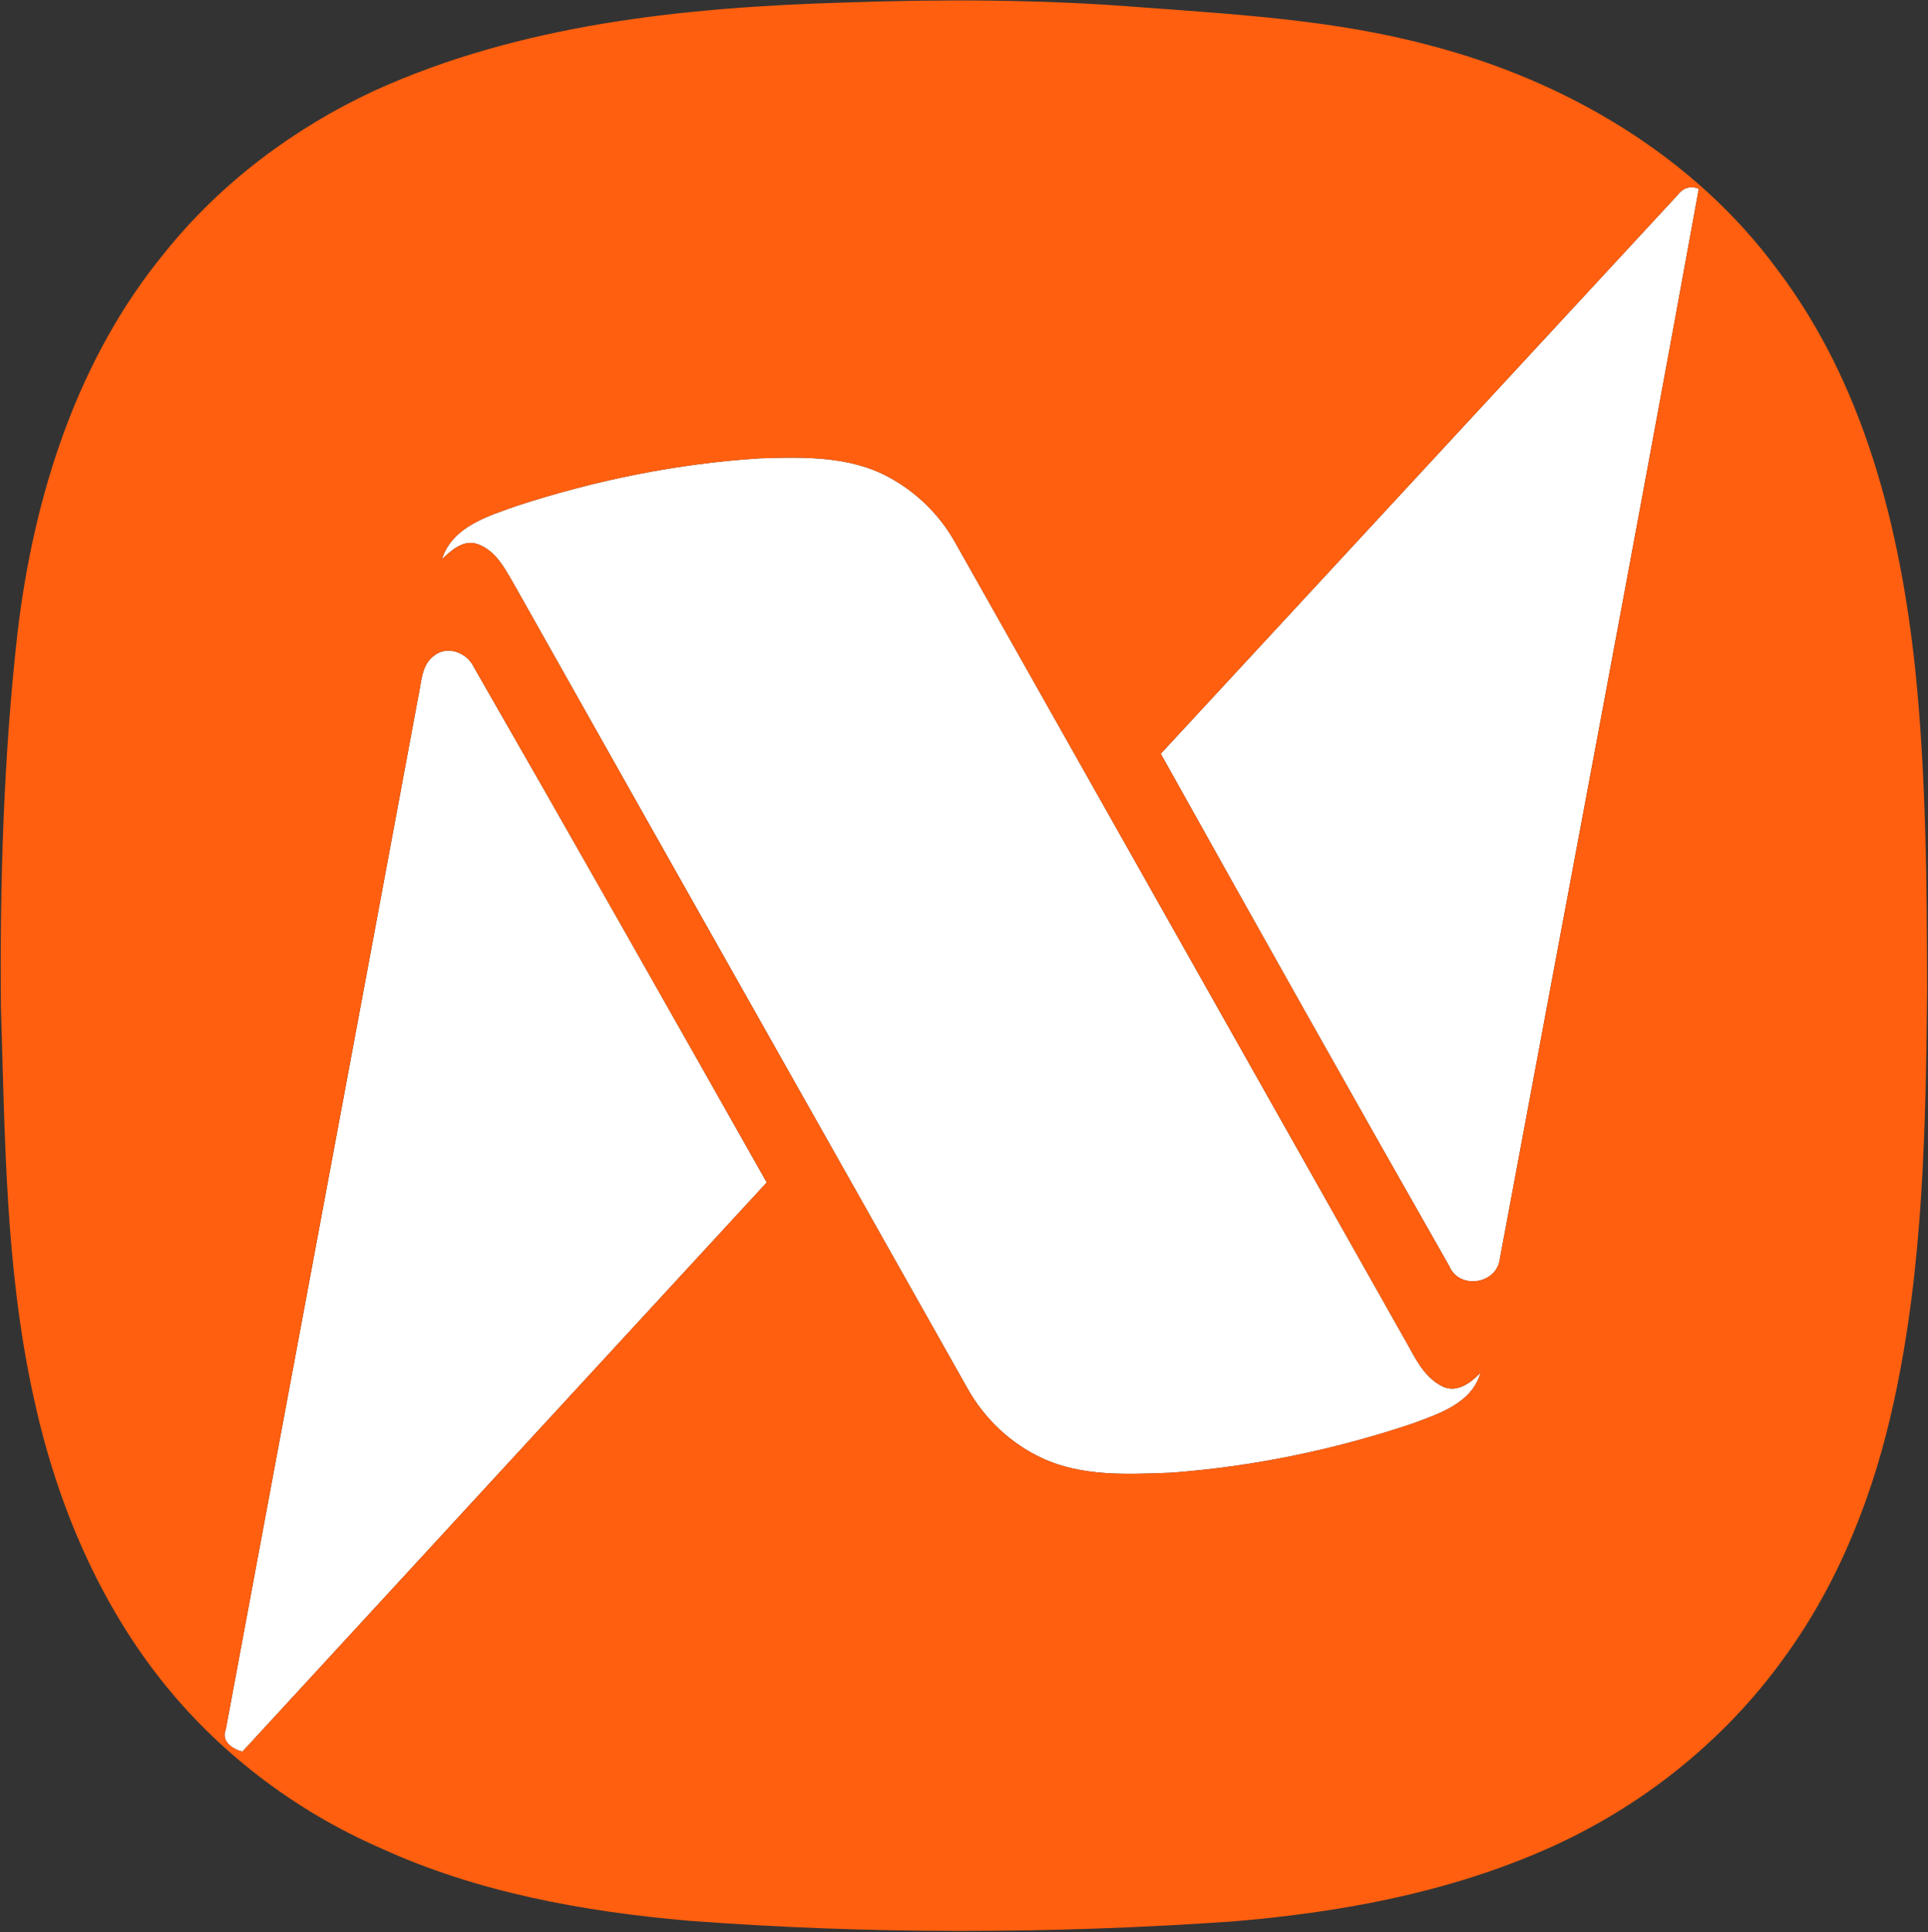
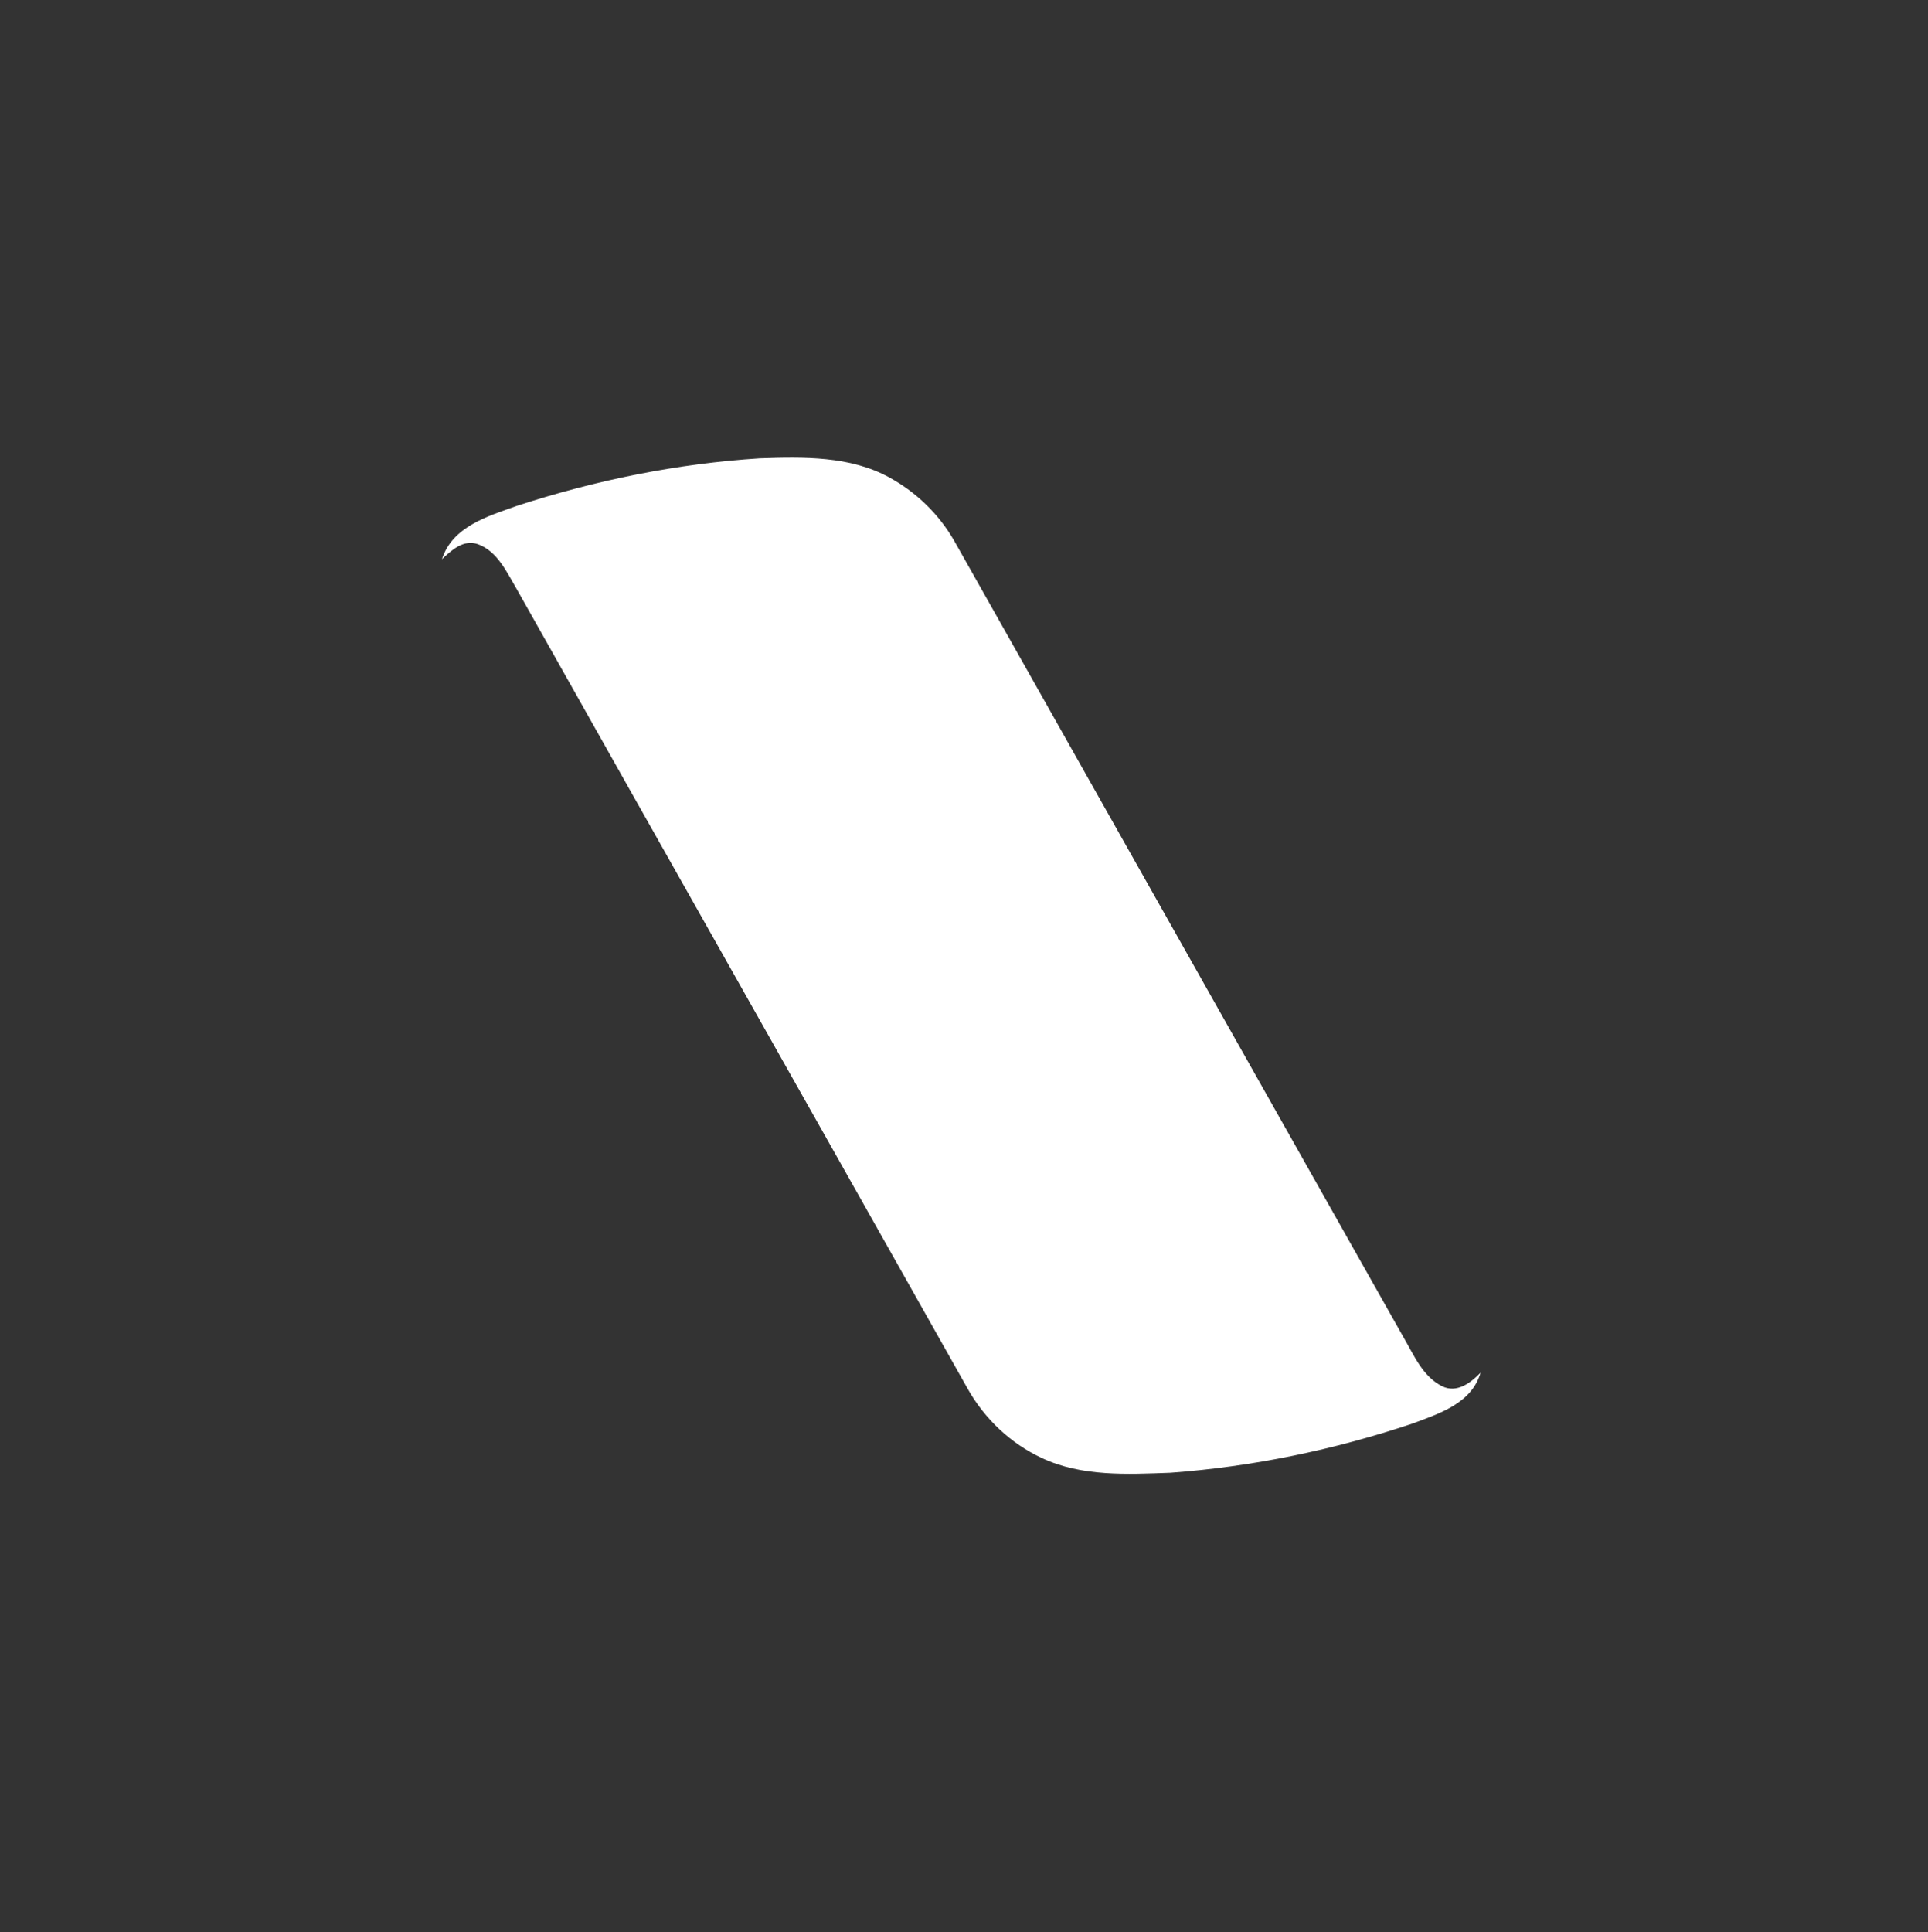
<svg xmlns="http://www.w3.org/2000/svg" version="1.2" viewBox="0 0 1509 1512" width="1509" height="1512">
  <rect x="0" y="0" width="1509" height="1512" fill="#333333" stroke="none" />
  <title>rise-naas-logo-orange-svg</title>
  <style>
		.s0 { fill: #ffffff } 
		.s1 { fill: #ff5f0f } 
	</style>
  <g id="#ffffffff">
-     <path id="Layer" class="s0" d="m1312.8 152.9c4.1-5.6 10.1-8 16.8-5.1-50.7 279.1-103.7 557.8-155.6 836.7-1.9 20.6-31.9 25.3-39.8 6.2-75.9-133.2-151-267-225.7-400.8 134.8-145.6 269.5-291.4 404.3-437z" />
    <path id="Layer" class="s0" d="m404.5 395.9c61.6-20.1 125.6-33.1 190.2-37.2 34.2-1.1 70.6-2 101.4 15 20.9 11.4 38.7 28.6 50.6 49.3 117.1 207.8 234.5 415.5 351.7 623.4 8.2 14 15.1 31 30.5 38.6 11.4 5.5 22.3-2.8 29.9-10.7-6.9 24.1-32.6 32.1-53.5 39.9-61.2 20.5-124.9 33.7-189.2 38.4-33.7 1.2-69.3 3.2-100.6-11.5-24.4-11.3-44.9-30.7-58.1-54.2-117.5-208.7-235.5-417.1-353-625.9-7.8-13.2-15.1-29.7-30.6-35.2-11.3-3.8-20.4 4.9-27.9 11.8 8.2-25.6 35.9-33.6 58.6-41.7z" />
-     <path id="Layer" class="s0" d="m340.2 512.8c10.3-7.8 25.2-2 30.5 9 77.1 134.2 153.3 268.9 229.4 403.6-136.8 148.5-273.7 296.9-410.4 445.5-7.7-2.1-16.8-8-13-17.3 50-269.1 100.5-538.2 150.5-807.4 2.7-11.5 2.2-25.9 13-33.4z" />
  </g>
  <g id="#ff5f0fff">
-     <path id="Layer" fill-rule="evenodd" class="s1" d="m660.2 2c77.2-2.7 154.5-2.5 231.6 3.6 76.1 5.7 153.1 10 227.2 29.9 106.4 27.6 207 86.6 272.6 176.2 67.5 89.4 95.5 201.4 107.3 311.1 8.7 84 9.2 168.4 9.4 252.8-1.1 106.8-2.9 214.5-25.6 319.4-15.3 71.8-42.4 142-85.8 201.7-48.3 67.5-115.9 120.5-192.2 152.9-76 32.6-158.3 47.4-240.4 54.2-141.6 9.8-283.9 10.1-425.5-0.6-82.4-7.2-165.4-22.2-241.1-56.9-67.1-29.3-127.2-75-172.5-132.7-50.6-64.5-82.3-142.2-99.3-222.1-21.8-99.8-22-202.5-25.2-304.2-0.8-97.7 2.1-195.6 13.1-292.8 12.7-106.4 46.4-213.4 115.4-297.1 43.5-54.2 100.5-96.9 163.3-126.2 114.9-52.3 242.9-65.4 367.7-69.2zm652.6 150.9c-134.8 145.6-269.5 291.4-404.3 437 74.7 133.8 149.8 267.6 225.7 400.8 7.9 19.1 37.9 14.4 39.8-6.2 51.9-278.9 104.9-557.6 155.6-836.7-6.7-2.9-12.7-0.5-16.8 5.1zm-908.3 243c-22.7 8.1-50.4 16.1-58.6 41.7 7.5-6.9 16.6-15.6 27.9-11.8 15.5 5.5 22.8 22 30.6 35.2 117.5 208.8 235.5 417.2 353 625.9 13.2 23.5 33.7 42.9 58.1 54.2 31.3 14.7 66.9 12.7 100.6 11.5 64.3-4.7 128-17.9 189.2-38.4 20.9-7.8 46.6-15.8 53.5-39.9-7.6 7.9-18.5 16.2-29.9 10.7-15.4-7.6-22.3-24.6-30.5-38.6-117.2-207.9-234.6-415.6-351.7-623.4-11.9-20.7-29.7-37.9-50.6-49.3-30.8-17-67.2-16.1-101.4-15-64.6 4.1-128.6 17.1-190.2 37.2zm-64.3 116.9c-10.8 7.5-10.3 21.9-13 33.4-50 269.2-100.5 538.3-150.5 807.4-3.8 9.3 5.3 15.2 13 17.3 136.7-148.6 273.6-297 410.4-445.5-76.1-134.7-152.3-269.4-229.4-403.6-5.3-11-20.2-16.8-30.5-9z" />
-   </g>
+     </g>
</svg>